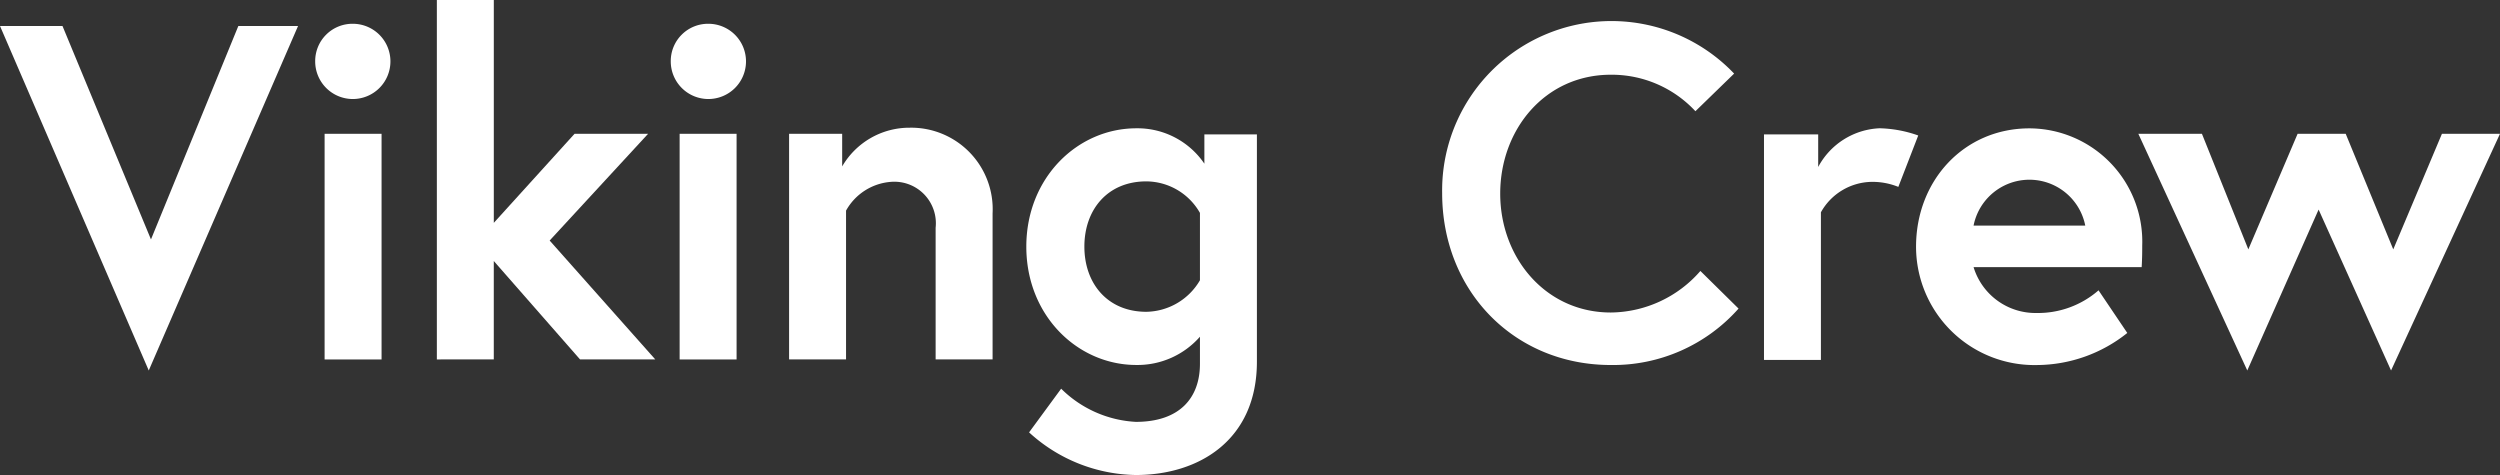
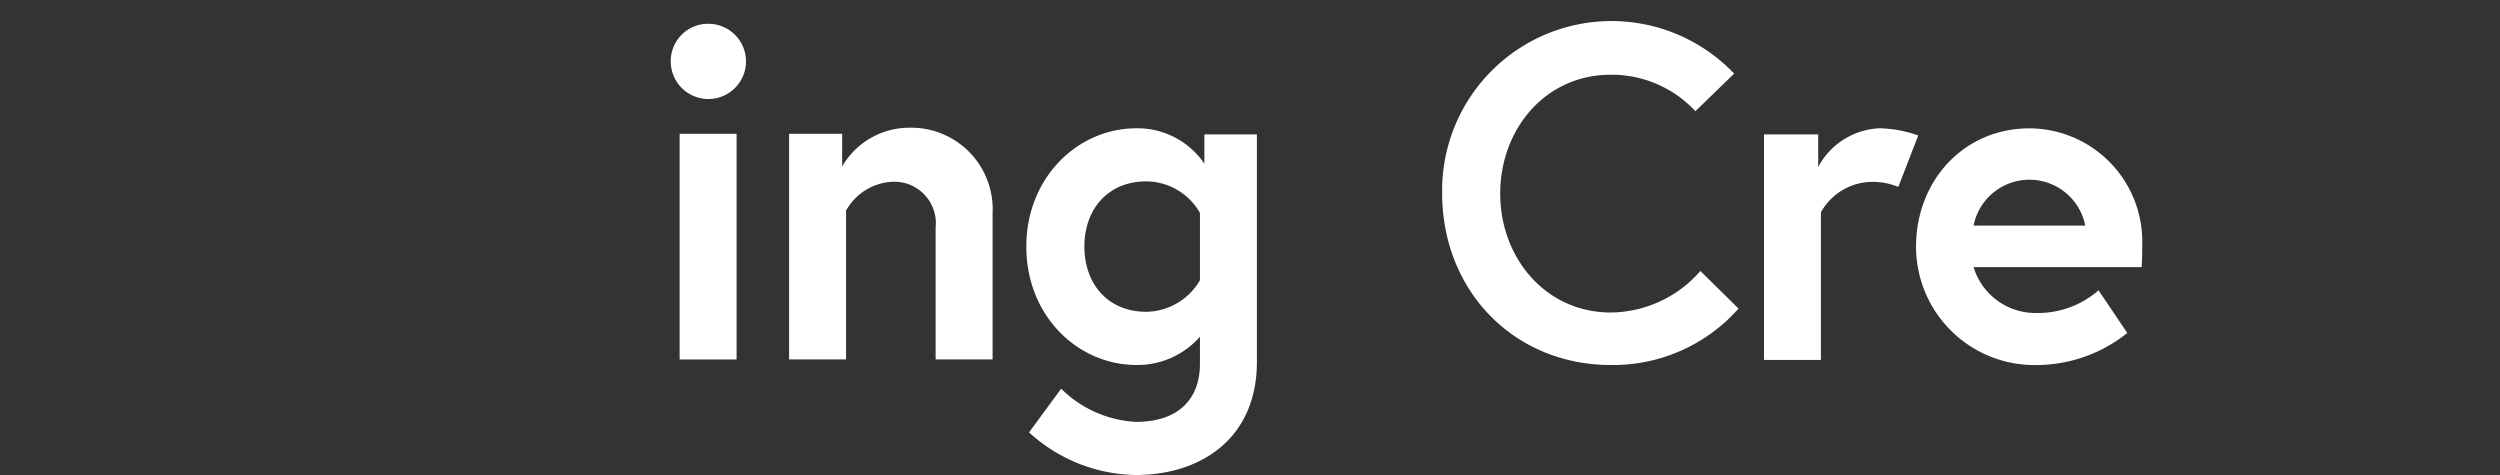
<svg xmlns="http://www.w3.org/2000/svg" width="199.363" height="37.879" viewBox="0 0 199.363 37.879">
  <rect x="0" y="0" width="199.363" height="37.879" fill="#333333" stroke="none" />
  <g id="Group_833" data-name="Group 833" transform="translate(0 0)">
-     <path id="Path_12507" data-name="Path 12507" d="M70.762,334.672,58.9,307.2h4.983l7.056,17.021L77.906,307.2h4.762Z" transform="translate(-58.9 -305.127)" fill="#fff" />
-     <path id="Path_12508" data-name="Path 12508" d="M118.9,306.8a3,3,0,1,1-3,3A2.974,2.974,0,0,1,118.9,306.8Zm-2.249,8.775h4.542v17.992H116.65Z" transform="translate(-90.765 -304.904)" fill="#fff" />
-     <path id="Path_12509" data-name="Path 12509" d="M142.442,320.271l6.438-7.1h5.865l-7.849,8.511,8.423,9.481h-6l-6.879-7.849v7.849H137.9V302.5h4.542Z" transform="translate(-103.063 -302.5)" fill="#fff" />
    <path id="Path_12510" data-name="Path 12510" d="M183.2,306.8a3,3,0,1,1-3,3A2.974,2.974,0,0,1,183.2,306.8Zm-2.293,8.775h4.542v17.992h-4.542Z" transform="translate(-126.71 -304.904)" fill="#fff" />
    <path id="Path_12511" data-name="Path 12511" d="M217.828,332.435v11.642h-4.542v-10.5a3.313,3.313,0,0,0-3.572-3.66,4.48,4.48,0,0,0-3.572,2.293v11.862H201.6V326.085h4.233v2.6a6.2,6.2,0,0,1,5.38-3.087A6.5,6.5,0,0,1,217.828,332.435Z" transform="translate(-138.674 -315.414)" fill="#fff" />
    <path id="Path_12512" data-name="Path 12512" d="M253.275,344.574c-4.674,0-8.775-3.925-8.775-9.437s4.1-9.437,8.775-9.437a6.45,6.45,0,0,1,5.424,2.822v-2.337h4.189v18.124c0,6.262-4.63,9.04-9.657,9.04a12.871,12.871,0,0,1-8.511-3.4l2.558-3.484a9.139,9.139,0,0,0,5.953,2.646c3.528,0,5.115-1.94,5.115-4.63v-2.161A6.622,6.622,0,0,1,253.275,344.574Zm5.071-12.127a4.956,4.956,0,0,0-4.277-2.514c-3.087,0-4.939,2.249-4.939,5.2s1.852,5.2,4.939,5.2a5.041,5.041,0,0,0,4.277-2.514Z" transform="translate(-162.656 -315.469)" fill="#fff" />
    <path id="Path_12513" data-name="Path 12513" d="M340.293,326.232l3.043,3a13.369,13.369,0,0,1-10.186,4.5c-7.673,0-13.45-5.865-13.45-13.714a13.506,13.506,0,0,1,23.283-9.525l-3.087,3a9.114,9.114,0,0,0-6.747-2.91c-5.248,0-8.819,4.366-8.819,9.481s3.616,9.481,8.819,9.481A9.578,9.578,0,0,0,340.293,326.232Z" transform="translate(-204.695 -304.624)" fill="#fff" />
    <path id="Path_12514" data-name="Path 12514" d="M390.2,326.273l-1.587,4.1a5.47,5.47,0,0,0-2.161-.4,4.717,4.717,0,0,0-4.013,2.425v11.774H377.9V326.185h4.322v2.6a5.834,5.834,0,0,1,4.895-3.087A9.831,9.831,0,0,1,390.2,326.273Z" transform="translate(-237.23 -315.469)" fill="#fff" />
    <path id="Path_12515" data-name="Path 12515" d="M423.436,335.049c0,.353,0,1.014-.044,1.72H409.986a5.161,5.161,0,0,0,5.027,3.66,7.346,7.346,0,0,0,4.939-1.808l2.293,3.4a11.619,11.619,0,0,1-7.188,2.558,9.442,9.442,0,0,1-9.657-9.437c0-5.292,3.836-9.437,9.04-9.437A9.033,9.033,0,0,1,423.436,335.049Zm-4.542-1.587a4.54,4.54,0,0,0-8.908,0Z" transform="translate(-252.604 -315.469)" fill="#fff" />
-     <path id="Path_12516" data-name="Path 12516" d="M450.671,326.7l3.7,9.216L458.3,326.7h3.836l3.792,9.216,3.881-9.216h4.63l-8.687,18.873-5.777-12.832-5.688,12.832L445.6,326.7Z" transform="translate(-275.077 -316.029)" fill="#fff" />
  </g>
</svg>